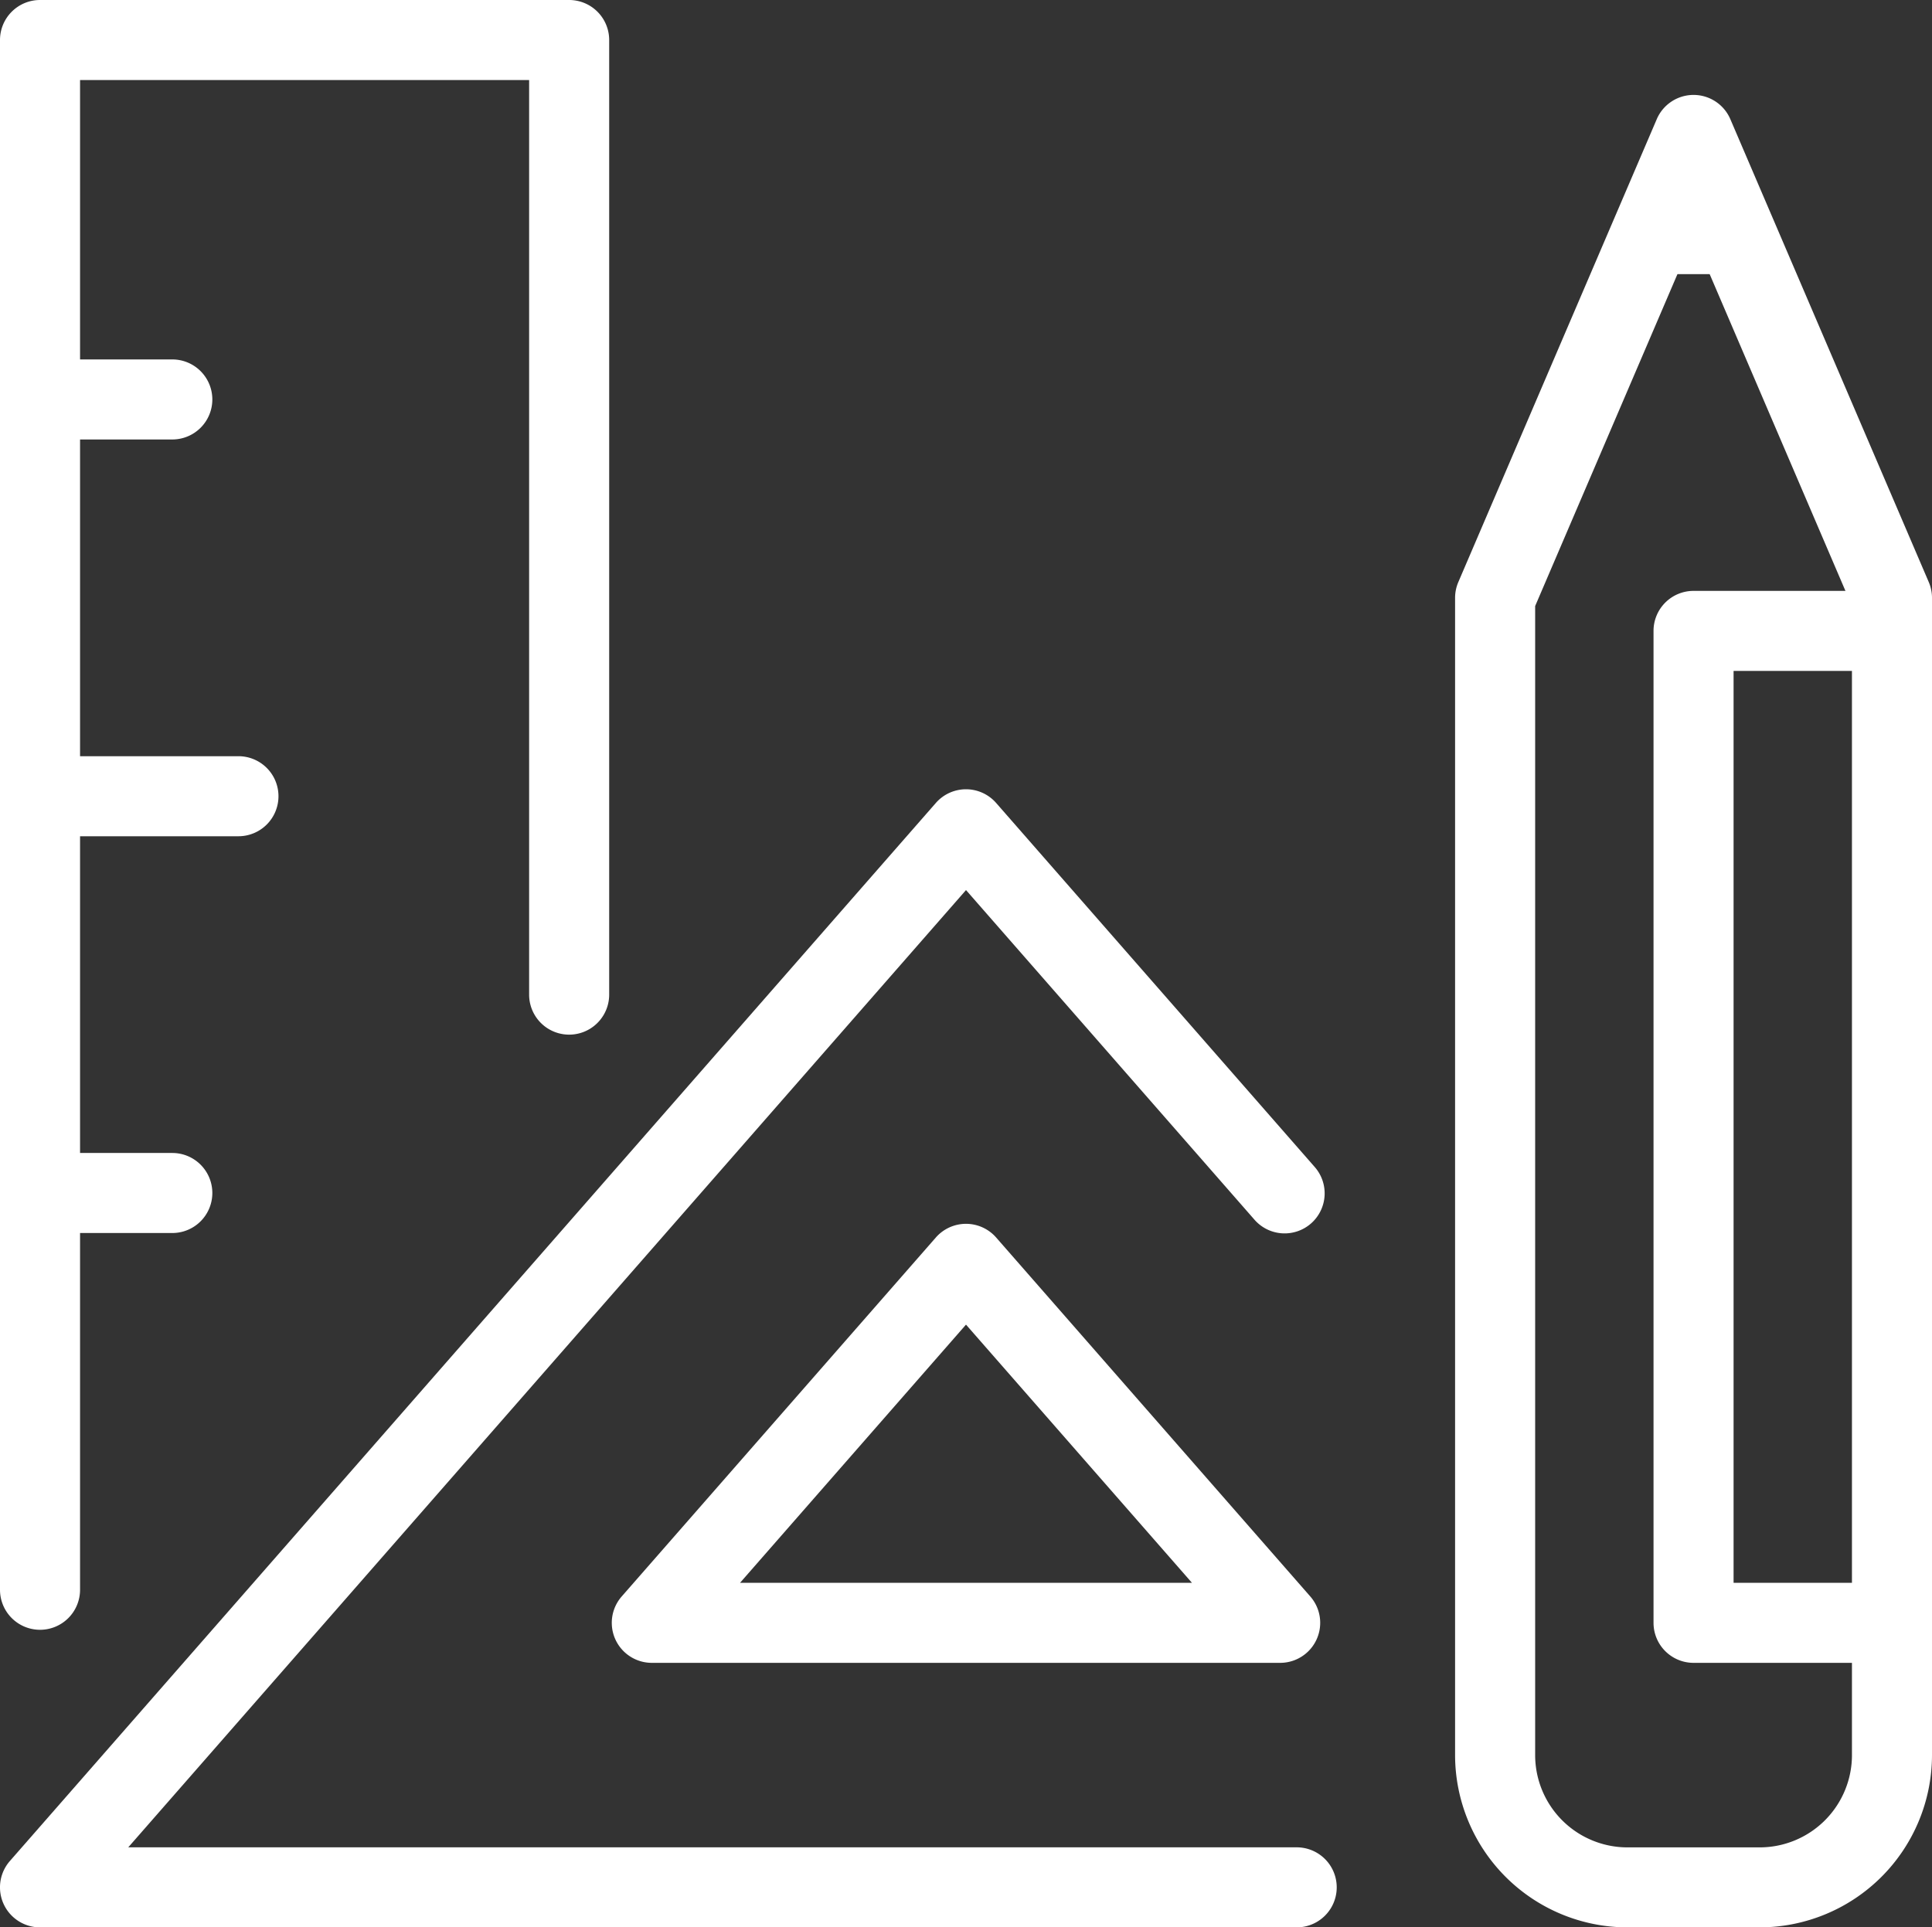
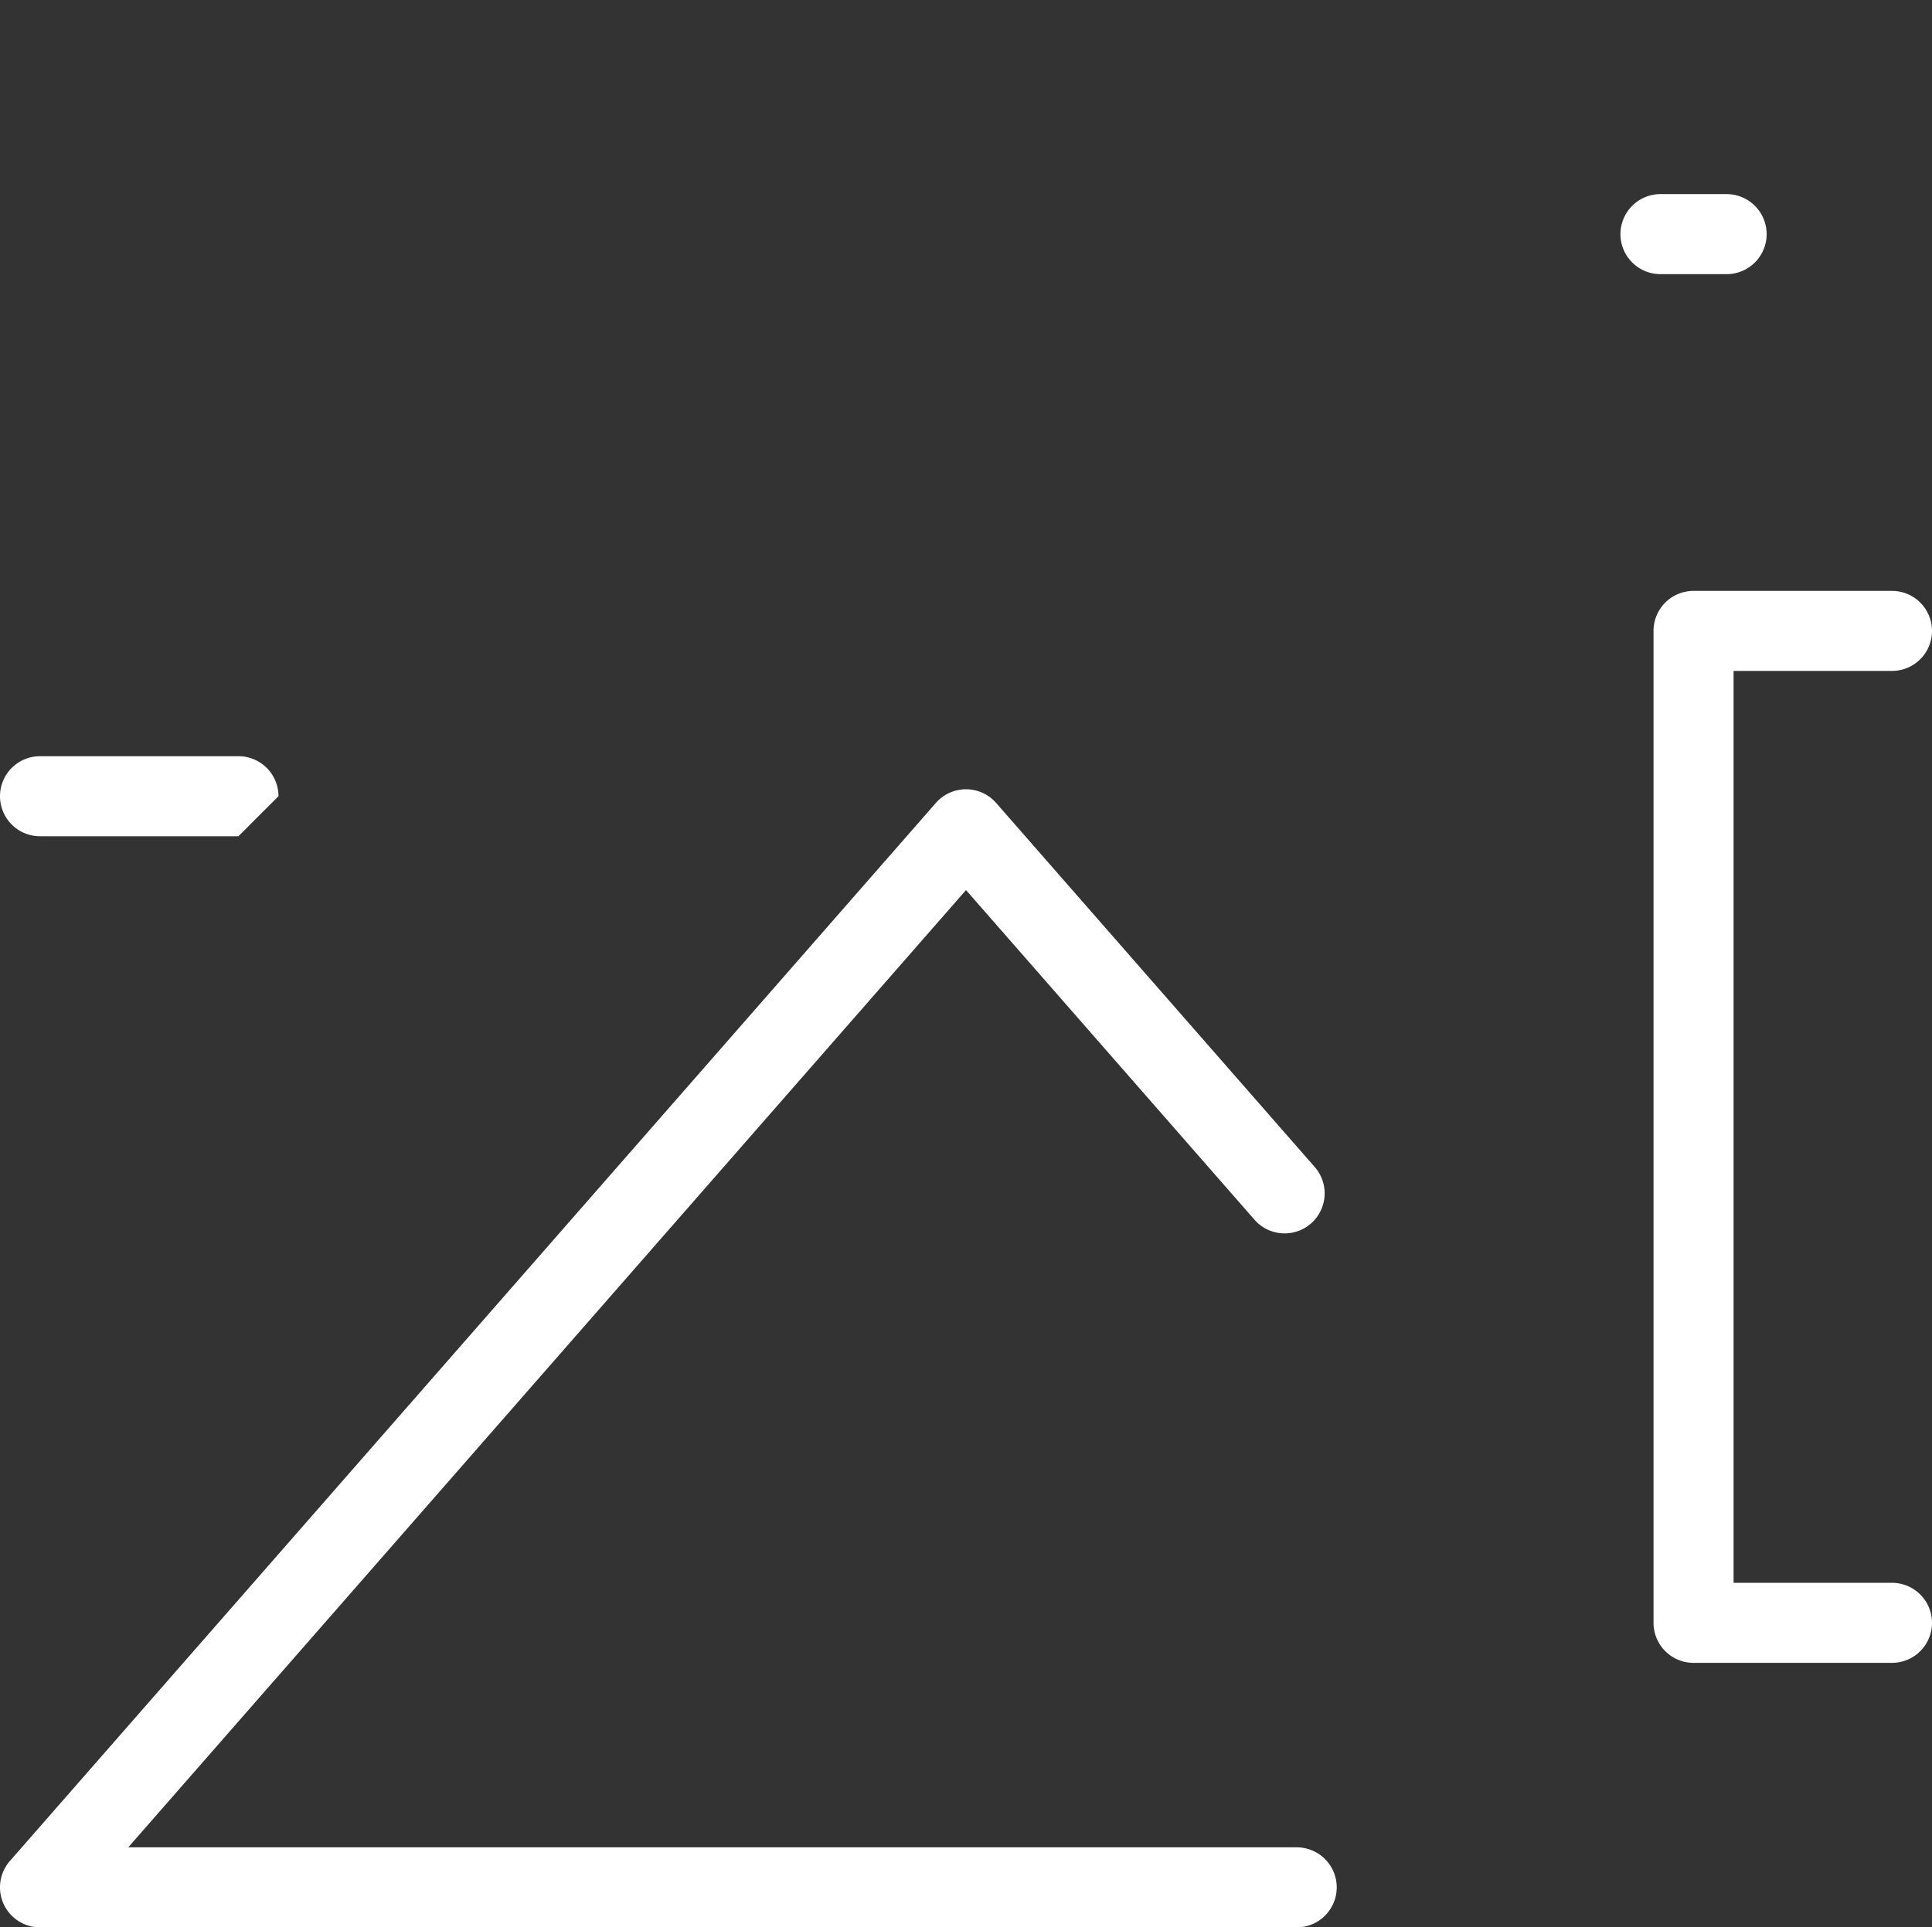
<svg xmlns="http://www.w3.org/2000/svg" width="144.8" height="144.48" viewBox="0 0 144.8 144.48">
  <rect x="0" y="0" width="144.8" height="144.48" fill="#333333" stroke="none" />
  <g id="design" transform="translate(3 3)">
    <g id="Group_882" data-name="Group 882" transform="translate(109.057 7.116)">
-       <path id="Path_1161" data-name="Path 1161" d="M1287.015,3357.846h0a3,3,0,0,1,2.757,1.818l14.871,34.7a3,3,0,0,1,.243,1.182v86.75a12.929,12.929,0,0,1-12.914,12.914h-9.915a12.929,12.929,0,0,1-12.915-12.914v-86.75a3,3,0,0,1,.243-1.182l14.872-34.7A3,3,0,0,1,1287.015,3357.846Zm11.871,38.316-11.871-27.7-11.872,27.7V3482.3a6.922,6.922,0,0,0,6.915,6.914h9.915a6.922,6.922,0,0,0,6.914-6.914Z" transform="translate(-1272.143 -3360.846)" fill="#fff" />
      <path id="Line_321" data-name="Line 321" d="M4.957,3H0A3,3,0,0,1-3,0,3,3,0,0,1,0-3H4.957a3,3,0,0,1,3,3A3,3,0,0,1,4.957,3Z" transform="translate(12.393 7.435)" fill="#fff" />
      <path id="Path_1162" data-name="Path 1162" d="M1308.443,3491.774h-14.871a3,3,0,0,1-3-3v-74.357a3,3,0,0,1,3-3h14.871a3,3,0,0,1,0,6h-11.871v68.357h11.871a3,3,0,0,1,0,6Z" transform="translate(-1278.7 -3377.239)" fill="#fff" />
    </g>
    <g id="Group_884" data-name="Group 884" transform="translate(0)">
-       <path id="Line_322" data-name="Line 322" d="M9.914,3H0A3,3,0,0,1-3,0,3,3,0,0,1,0-3H9.914a3,3,0,0,1,3,3A3,3,0,0,1,9.914,3Z" transform="translate(0 26.944)" fill="#fff" />
      <g id="Group_883" data-name="Group 883">
-         <path id="Path_1163" data-name="Path 1163" d="M1115,3469.765a3,3,0,0,1-3-3V3350.592a3,3,0,0,1,3-3h39.657a3,3,0,0,1,3,3v71.559a3,3,0,0,1-6,0v-68.559H1118v113.173A3,3,0,0,1,1115,3469.765Z" transform="translate(-1115 -3350.592)" fill="#fff" />
-         <path id="Line_323" data-name="Line 323" d="M14.871,3H0A3,3,0,0,1-3,0,3,3,0,0,1,0-3H14.871a3,3,0,0,1,3,3A3,3,0,0,1,14.871,3Z" transform="translate(0 56.687)" fill="#fff" />
-         <path id="Line_324" data-name="Line 324" d="M9.914,3H0A3,3,0,0,1-3,0,3,3,0,0,1,0-3H9.914a3,3,0,0,1,3,3A3,3,0,0,1,9.914,3Z" transform="translate(0 86.43)" fill="#fff" />
+         <path id="Line_323" data-name="Line 323" d="M14.871,3H0A3,3,0,0,1-3,0,3,3,0,0,1,0-3H14.871a3,3,0,0,1,3,3Z" transform="translate(0 56.687)" fill="#fff" />
      </g>
    </g>
    <g id="Group_885" data-name="Group 885" transform="translate(0 59.166)">
      <path id="Path_1164" data-name="Path 1164" d="M1209.185,3518.16H1115a3,3,0,0,1-2.258-4.976l69.4-79.314a3,3,0,0,1,4.515,0l23.859,27.268a3,3,0,1,1-4.515,3.951l-21.6-24.687-62.789,71.758h87.573a3,3,0,1,1,0,6Z" transform="translate(-1115 -3435.846)" fill="#fff" />
-       <path id="Path_1165" data-name="Path 1165" d="M1204.618,3479.784a3,3,0,0,1,2.258,1.024l23.546,26.91a3,3,0,0,1-2.258,4.976h-47.093a3,3,0,0,1-2.258-4.976l23.546-26.91A3,3,0,0,1,1204.618,3479.784Zm16.935,26.91-16.935-19.354-16.935,19.354Z" transform="translate(-1135.218 -3450.209)" fill="#fff" />
    </g>
  </g>
</svg>